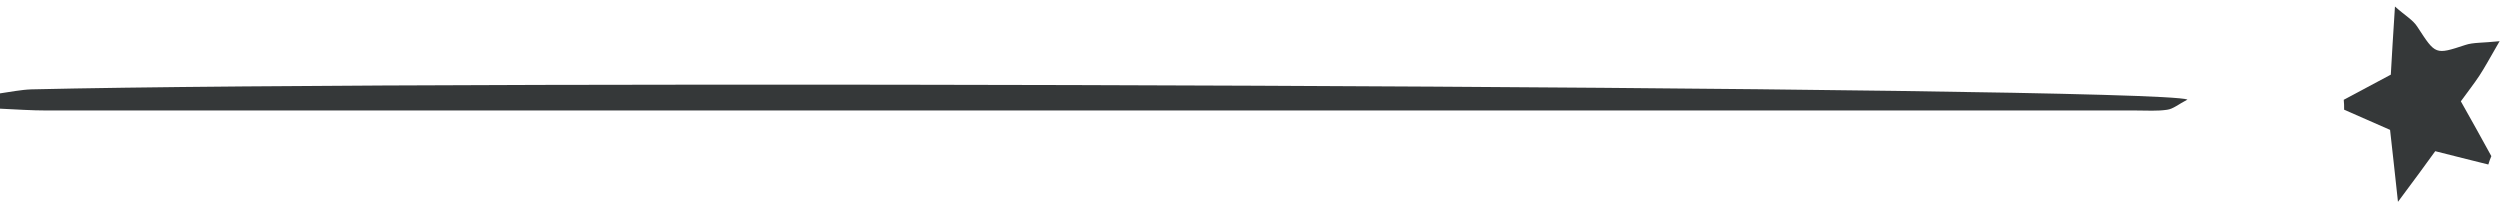
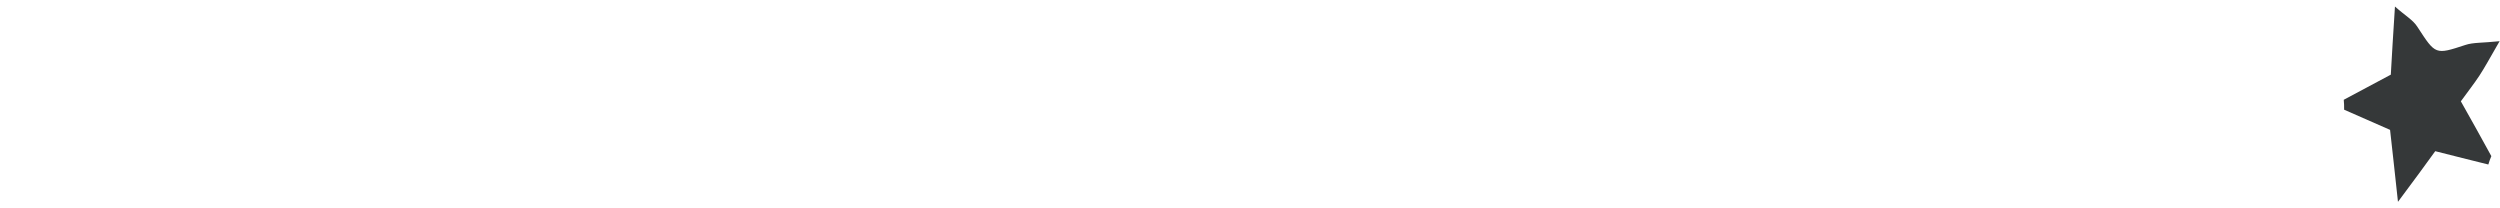
<svg xmlns="http://www.w3.org/2000/svg" width="192" height="16" viewBox="0 0 192 16" fill="none">
-   <path d="M0 7.171C0.815 7.059 1.601 6.891 2.416 6.863C34.782 6.107 165.439 6.611 168 7.646C167.301 8.01 166.894 8.374 166.428 8.43C165.672 8.542 164.886 8.486 164.1 8.486C110.603 8.486 57.135 8.486 3.638 8.486C2.416 8.486 1.222 8.402 0 8.346V7.171Z" fill="#353839" />
  <path d="M191.971 3.161C191.161 4.564 190.814 5.208 190.41 5.822C190.005 6.436 189.542 7.02 188.993 7.781C189.802 9.213 190.583 10.617 191.335 11.991C191.248 12.196 191.161 12.43 191.104 12.634C189.774 12.313 188.443 11.962 187.026 11.611C186.275 12.664 185.465 13.746 184.164 15.5C183.904 13.19 183.759 11.67 183.557 9.974C182.429 9.477 181.243 8.95 180.029 8.424C180.029 8.161 180.029 7.927 180 7.664C181.157 7.05 182.313 6.436 183.614 5.734C183.701 4.243 183.788 2.664 183.933 0.5C184.713 1.202 185.32 1.523 185.667 2.079C187.055 4.213 187.027 4.213 189.34 3.453C189.947 3.249 190.612 3.307 192 3.161" fill="#353839" />
</svg>